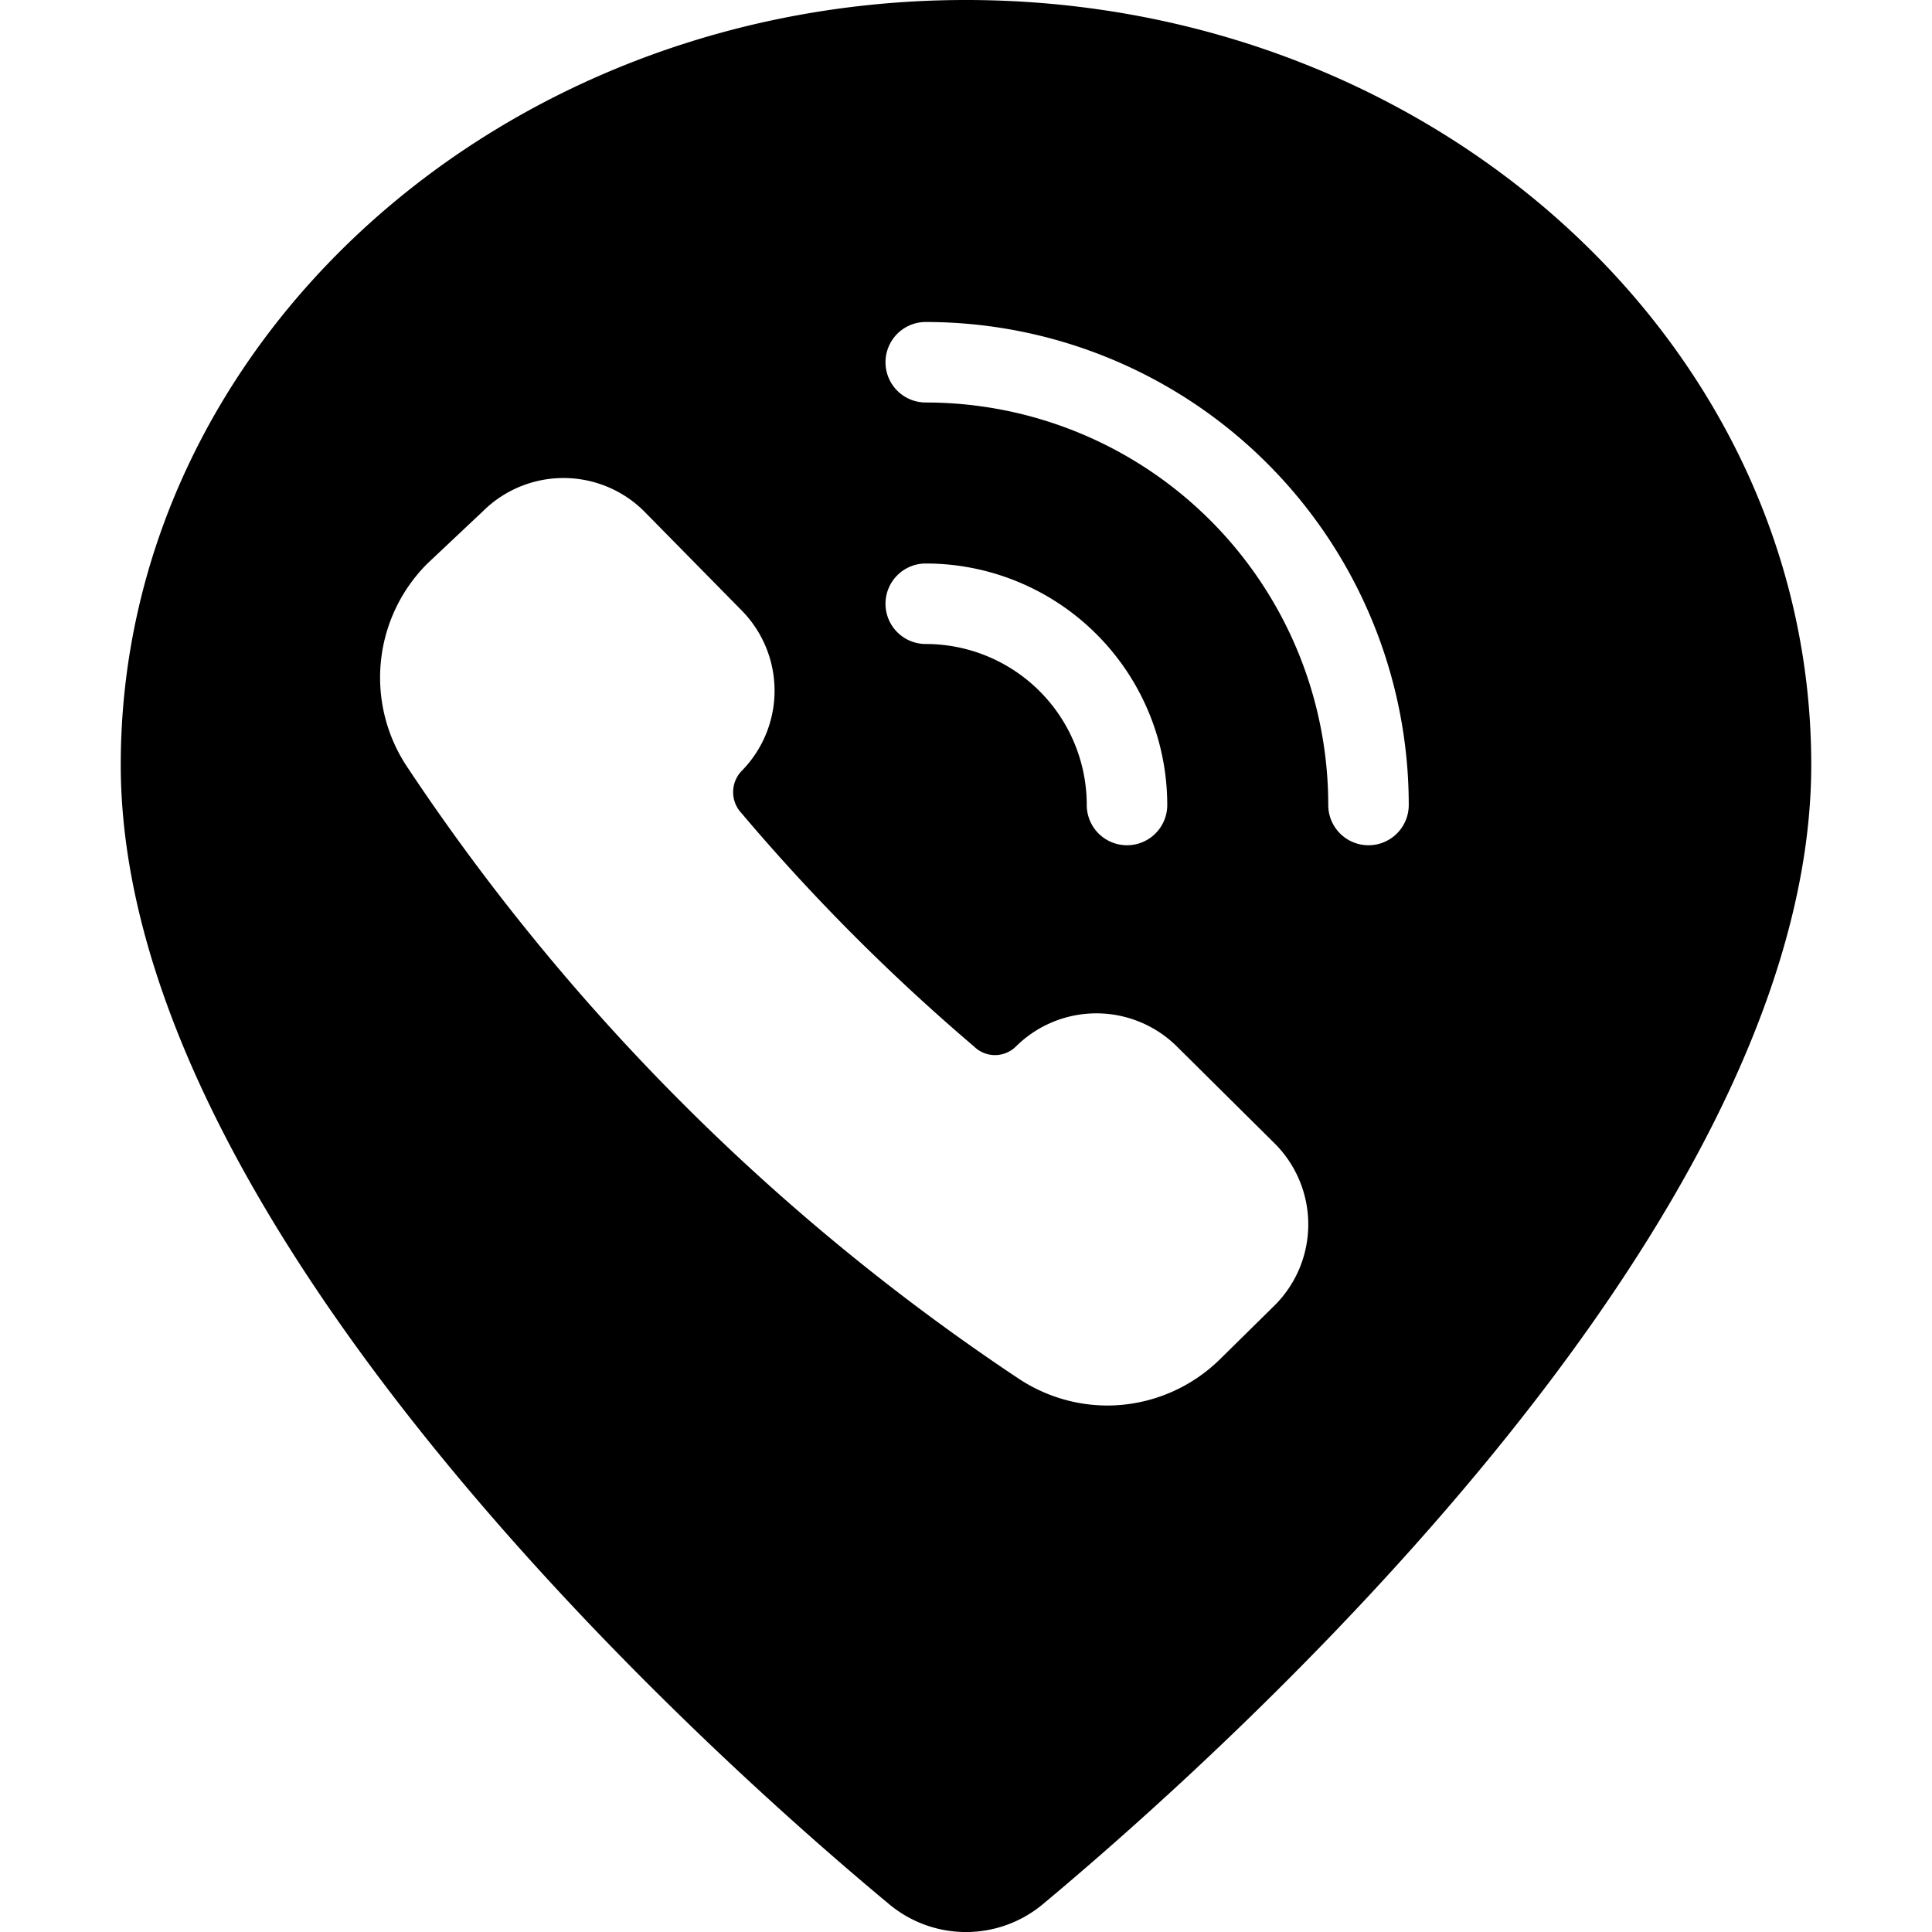
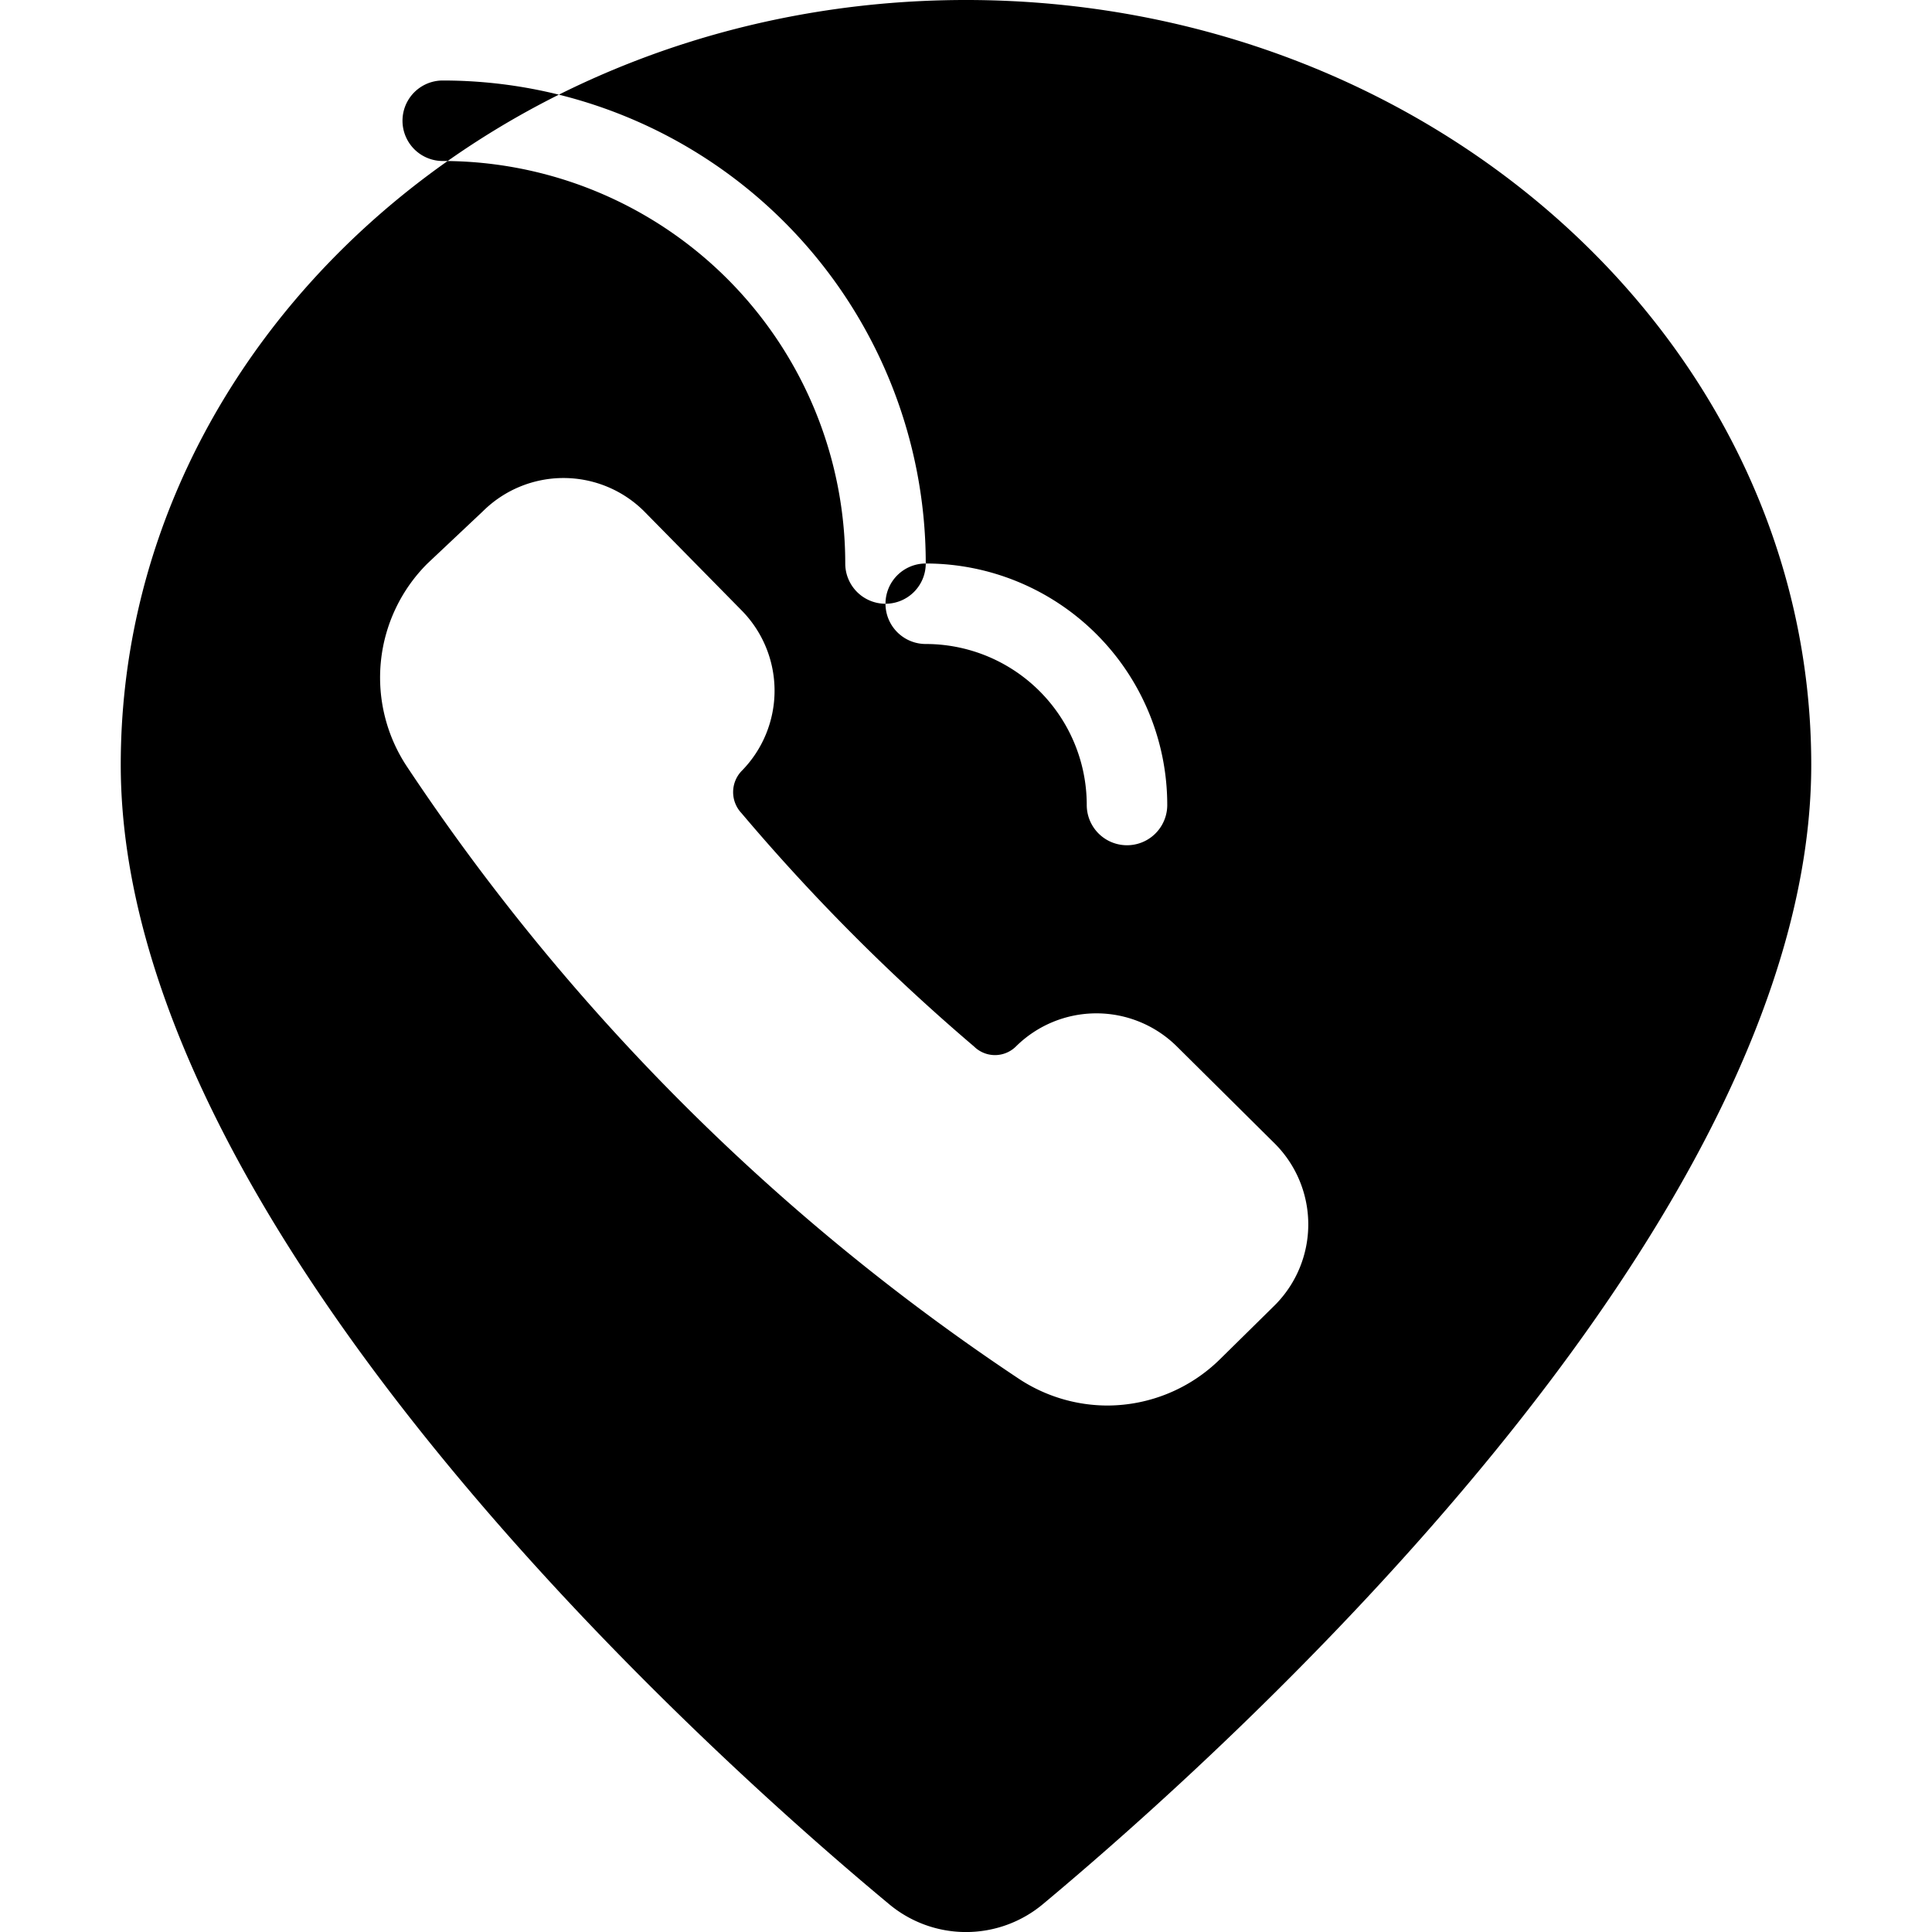
<svg xmlns="http://www.w3.org/2000/svg" viewBox="0 0 24 24">
-   <path d="M12 0C6.21 0 1.5 4.26 1.5 9.5c0 5.75 7.3 12.29 9.54 14.15a1.49 1.49 0 0 0 1.92 0c2.24 -1.87 9.54 -8.4 9.54 -14.15C22.5 4.26 17.79 0 12 0Zm3.84 14.21a1.42 1.42 0 0 1 0 2l-0.68 0.67a2 2 0 0 1 -1.4 0.58 2 2 0 0 1 -1.1 -0.33 27.23 27.23 0 0 1 -7.6 -7.6A2 2 0 0 1 5.31 7L6 6.35a1.42 1.42 0 0 1 2 0l1.21 1.23a1.42 1.42 0 0 1 0 2 0.38 0.38 0 0 0 0 0.52A25 25 0 0 0 12.1 13a0.37 0.37 0 0 0 0.52 0 1.42 1.42 0 0 1 2 0ZM11 7.5a0.5 0.5 0 0 1 0.5 -0.5 3 3 0 0 1 3 3 0.5 0.5 0 0 1 -1 0 2 2 0 0 0 -2 -2 0.5 0.5 0 0 1 -0.5 -0.5Zm6 3a0.5 0.5 0 0 1 -0.5 -0.5 5 5 0 0 0 -5 -5 0.5 0.5 0 0 1 0 -1 6 6 0 0 1 6 6 0.5 0.5 0 0 1 -0.5 0.5Z" fill="#000000" stroke-width="1" />
+   <path d="M12 0C6.21 0 1.5 4.26 1.5 9.5c0 5.75 7.3 12.29 9.54 14.15a1.49 1.49 0 0 0 1.92 0c2.24 -1.87 9.54 -8.4 9.54 -14.15C22.5 4.26 17.79 0 12 0Zm3.84 14.21a1.42 1.42 0 0 1 0 2l-0.68 0.67a2 2 0 0 1 -1.4 0.58 2 2 0 0 1 -1.1 -0.33 27.23 27.23 0 0 1 -7.6 -7.6A2 2 0 0 1 5.31 7L6 6.35a1.42 1.42 0 0 1 2 0l1.21 1.23a1.42 1.42 0 0 1 0 2 0.38 0.38 0 0 0 0 0.52A25 25 0 0 0 12.1 13a0.37 0.37 0 0 0 0.52 0 1.42 1.42 0 0 1 2 0ZM11 7.5a0.5 0.5 0 0 1 0.5 -0.5 3 3 0 0 1 3 3 0.5 0.5 0 0 1 -1 0 2 2 0 0 0 -2 -2 0.5 0.5 0 0 1 -0.5 -0.5Za0.5 0.5 0 0 1 -0.5 -0.5 5 5 0 0 0 -5 -5 0.5 0.5 0 0 1 0 -1 6 6 0 0 1 6 6 0.5 0.5 0 0 1 -0.5 0.5Z" fill="#000000" stroke-width="1" />
</svg>